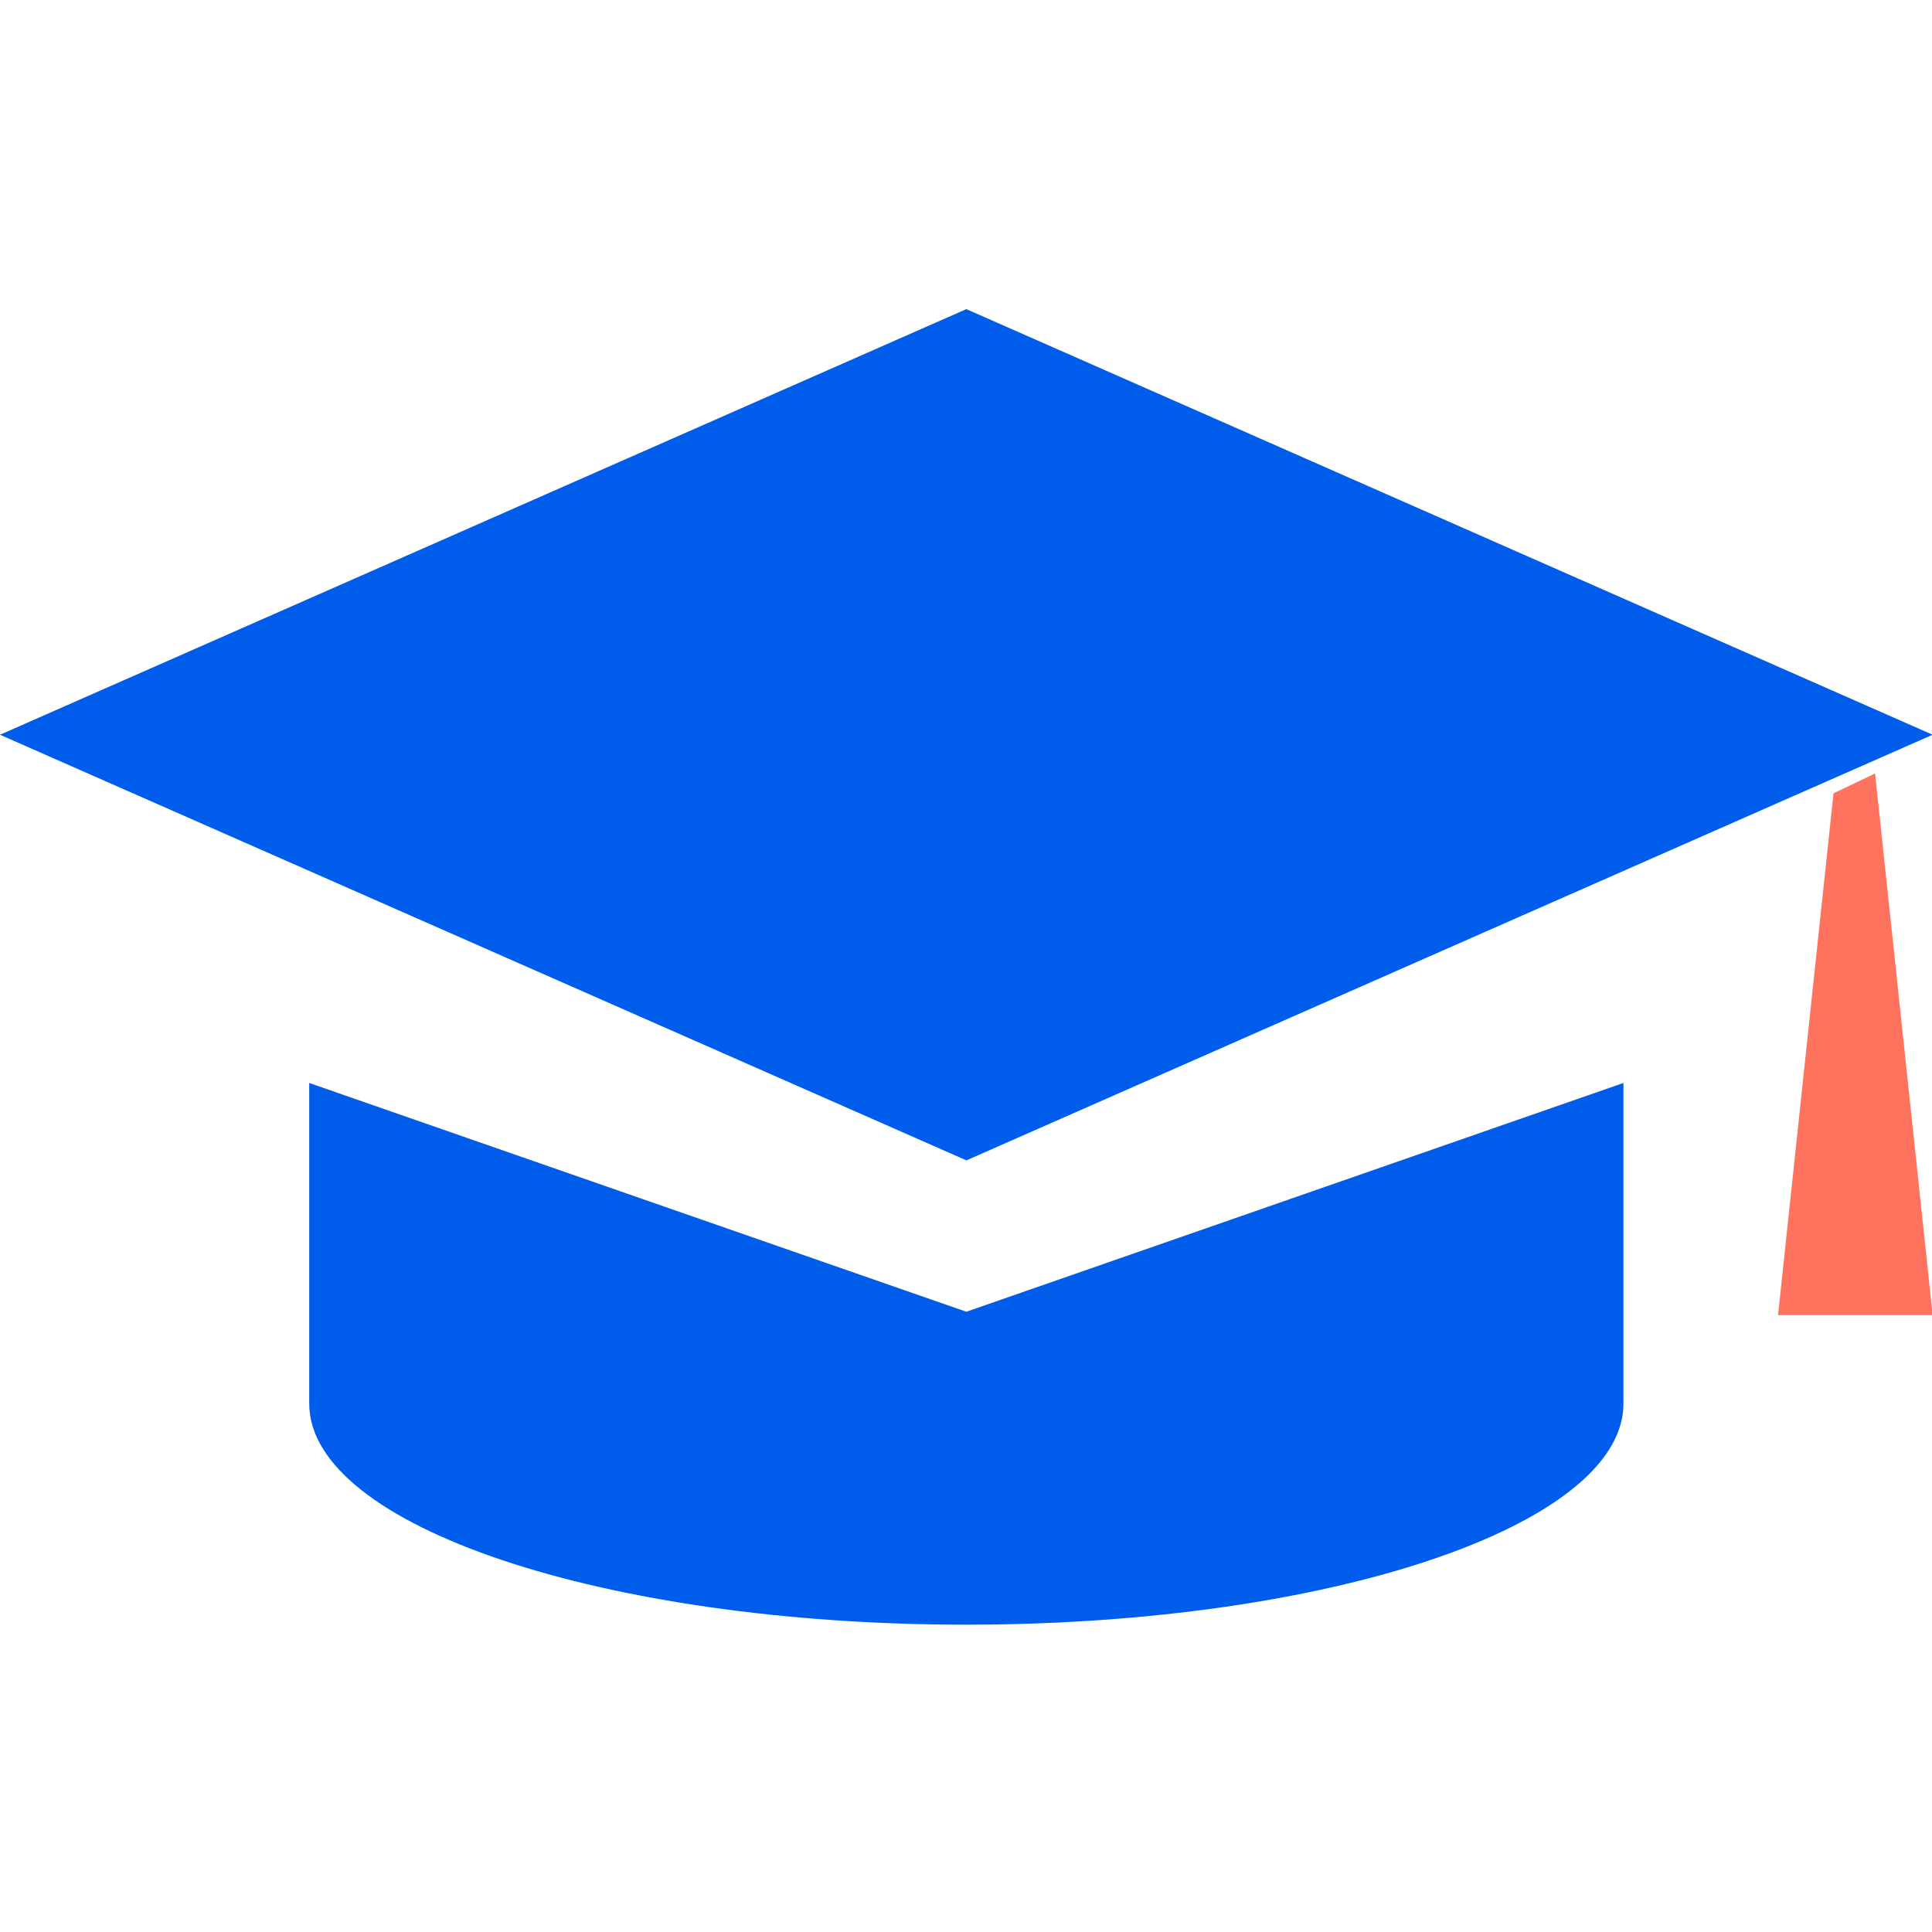
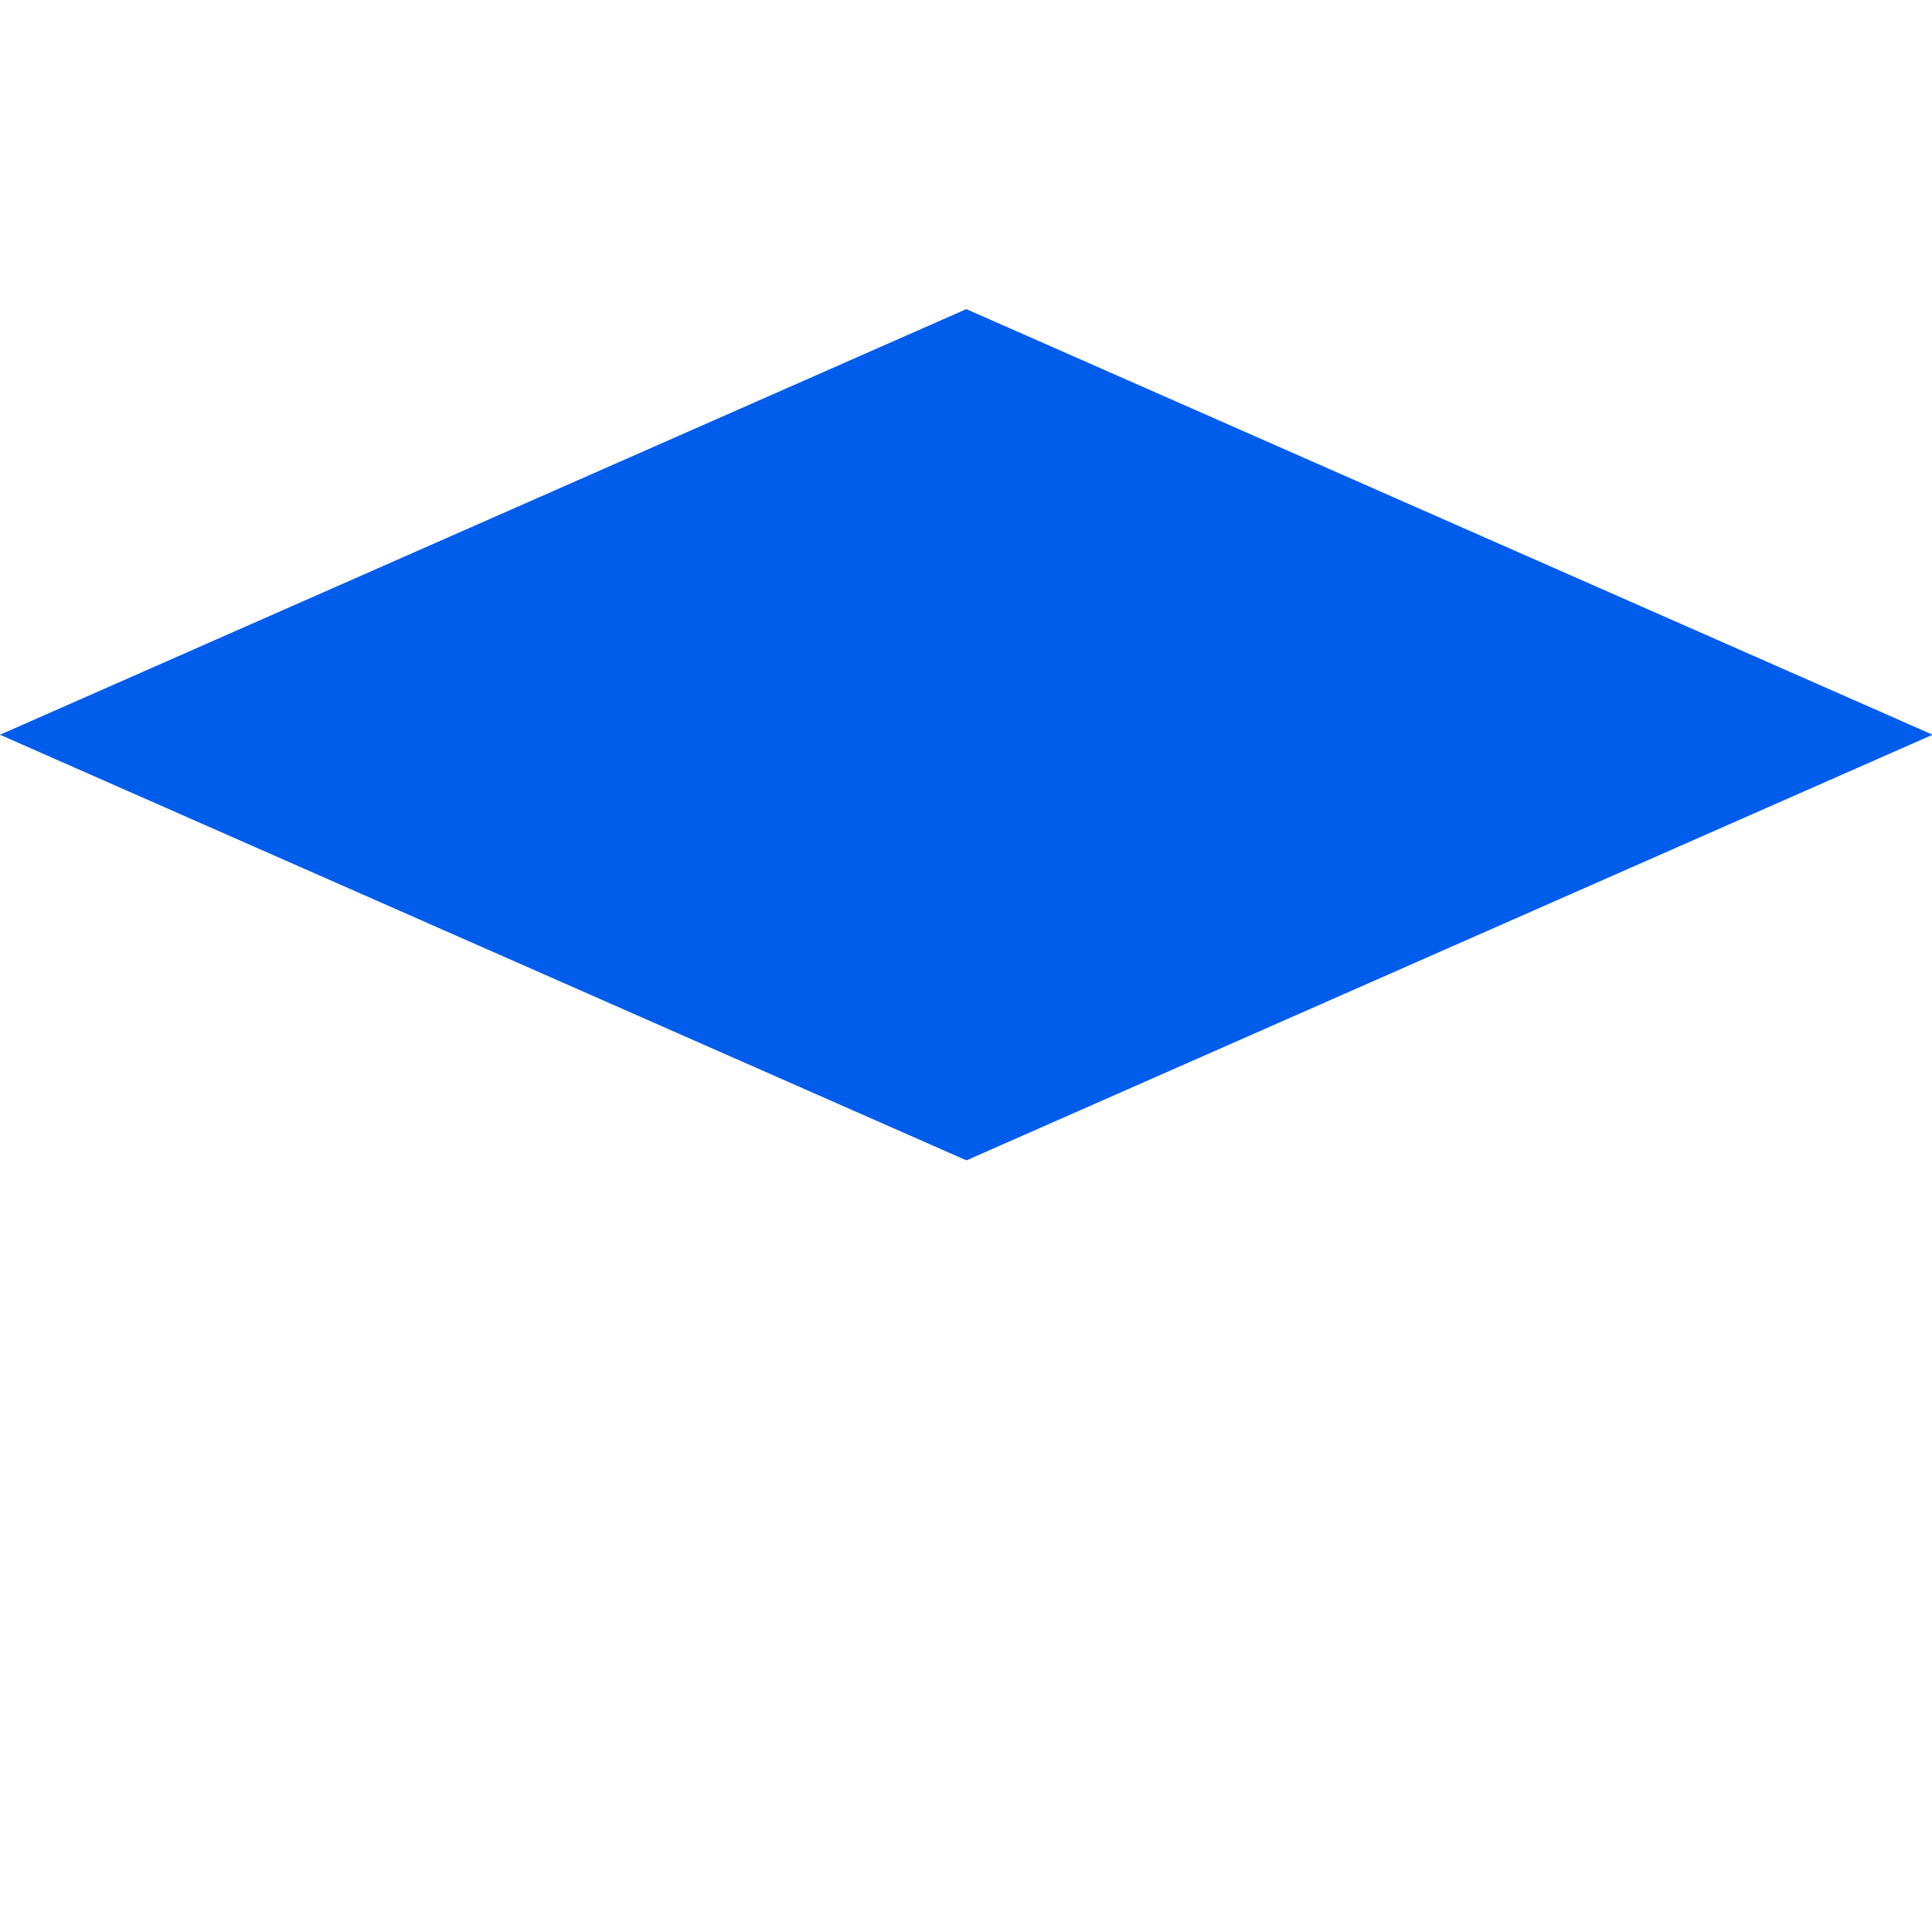
<svg xmlns="http://www.w3.org/2000/svg" width="400" height="400" viewBox="0 0 400 400" fill="none">
  <g clip-path="url(#clip0_1345_33208)">
-     <path d="M388.214 160.131L379.607 164.247L376.668 191.884L368.124 272.284H385.233H400.134L388.214 160.131Z" fill="#FF725E" />
-     <path d="M64.022 224.219V243.544V290.595C64.022 315.885 124.922 336.372 200.067 336.372C250.997 336.372 295.369 326.944 318.696 313.003C329.771 306.368 336.113 298.727 336.113 290.595V224.219L200.067 271.582L64.022 224.219Z" fill="#005CEA" />
    <path d="M200.067 64L0 152.12L11.146 157.031L200.088 240.241L375.682 162.889L400.134 152.12L200.067 64Z" fill="#005CEA" />
  </g>
  <defs>
    <clipPath id="clip0_1345_33208">
      <rect width="400" height="400" fill="white" />
    </clipPath>
  </defs>
</svg>